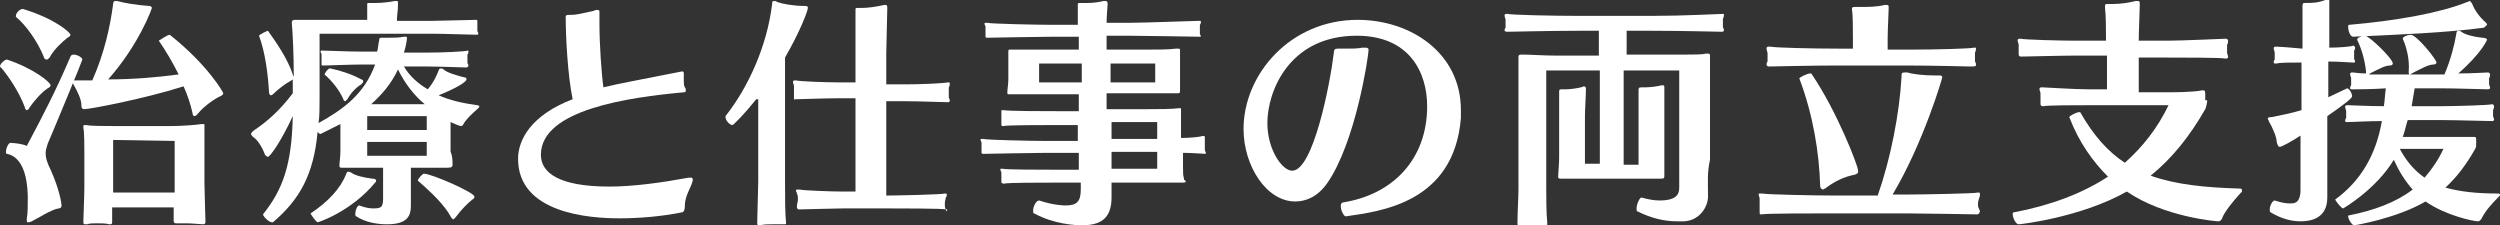
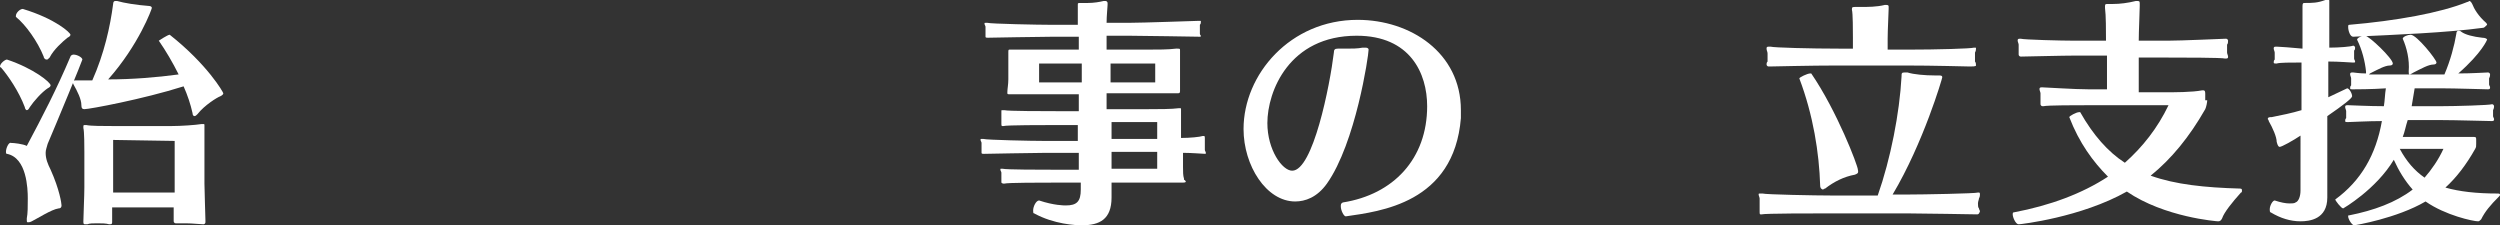
<svg xmlns="http://www.w3.org/2000/svg" version="1.1" id="レイヤー_1" x="0px" y="0px" width="251.9px" height="22.7px" viewBox="0 0 251.9 22.7" style="enable-background:new 0 0 251.9 22.7;" xml:space="preserve">
  <rect x="0" y="0" width="251.9" height="22.7" fill="#333333" stroke="none" />
  <style type="text/css">
	.st0{enable-background:new    ;}
	.st1{fill:#FFFFFF;}
</style>
  <g class="st0">
    <path class="st1" d="M0.7,6c2.7,0.9,4.4,2.3,4.4,2.6c0,0.1-0.1,0.2-0.3,0.3C4.2,9.3,3.4,10.2,3,10.8c-0.1,0.2-0.2,0.3-0.3,0.3   c-0.1,0-0.2-0.2-0.2-0.3C1.9,9.2,0.8,7.6,0.1,6.8C0,6.8,0,6.7,0,6.7C0,6.4,0.5,6,0.7,6L0.7,6z M7.1,5.7c0-0.1,0.2-0.2,0.3-0.2   c0.4,0,0.9,0.3,0.9,0.5c0,0.1-2.6,6.4-3.5,8.5c-0.1,0.4-0.2,0.6-0.2,0.9c0,0.6,0.2,1.1,0.5,1.7c0.9,2,1.1,3.4,1.1,3.6   S6.1,21,5.9,21c-0.7,0.1-2.1,1-2.7,1.3c-0.2,0.1-0.3,0.1-0.4,0.1s-0.1-0.1-0.1-0.2c0-0.1,0-0.2,0-0.2c0.1-0.5,0.1-1.2,0.1-2   c0-1-0.1-4.1-2.1-4.5c-0.1,0-0.1-0.1-0.1-0.2c0-0.4,0.3-1,0.5-0.9c0.3,0,1.2,0.1,1.6,0.3C4.3,11.7,5.7,9,7.1,5.7z M2.3,0.9   c3.3,1,4.8,2.4,4.8,2.6c0,0.1-0.1,0.2-0.3,0.3C6.3,4.2,5.4,5,5,5.8C4.8,6,4.8,6,4.7,6C4.5,6,4.4,5.8,4.4,5.7   c-0.6-1.5-1.8-3.2-2.8-4c0,0,0,0,0-0.1C1.6,1.3,2,0.9,2.3,0.9L2.3,0.9z M17.1,3.5c3.8,3,5.4,5.8,5.4,5.9c0,0.1-0.1,0.2-0.3,0.3   c-0.3,0.1-1.6,0.9-2.3,1.8c-0.1,0.1-0.2,0.2-0.3,0.2c-0.1,0-0.2-0.1-0.2-0.3c-0.2-0.9-0.5-1.8-0.9-2.7c-4.1,1.3-9.5,2.3-10,2.3   c-0.2,0-0.3-0.1-0.3-0.4c0-0.6-0.4-1.4-0.8-2.1c0-0.1-0.1-0.1-0.1-0.2c0-0.1,0.1-0.2,0.3-0.2h1.7c1.2-2.7,1.8-5.4,2.1-7.7   c0-0.2,0.1-0.3,0.2-0.3c0,0,0.1,0,0.2,0c0.7,0.2,1.9,0.4,3.2,0.5c0.2,0,0.3,0.1,0.3,0.2c0,0.1-1.3,3.7-4.4,7.2   C13.3,8,15.8,7.8,18,7.5c-0.6-1.2-1.3-2.4-2-3.4C16,4.1,16.9,3.5,17.1,3.5L17.1,3.5z M20.5,22.6c-0.3,0-1.1-0.1-1.8-0.1   c-0.3,0-0.6,0-0.8,0c-0.1,0-0.1,0-0.2,0c-0.1,0-0.2-0.1-0.2-0.2v-0.1c0-0.2,0-0.7,0-1.3h-6.2c0,0.6,0,1.2,0,1.3v0.1   c0,0.2,0,0.3-0.2,0.3c0,0,0,0-0.1,0c-0.3-0.1-0.8-0.1-1.2-0.1c-0.4,0-0.8,0-1,0.1c-0.1,0-0.1,0-0.2,0c-0.1,0-0.2,0-0.2-0.2v-0.1   c0-0.4,0.1-2.6,0.1-3.4v-3.6c0-0.4,0-2.1-0.1-2.4v-0.1c0-0.2,0-0.2,0.2-0.2h0.1c0.4,0.1,1.8,0.1,2.7,0.1h5.9c0.9,0,2.4-0.1,3-0.2   c0.1,0,0.1,0,0.2,0c0.1,0,0.1,0,0.1,0.2v0.2c0,0.5,0,2,0,2.6v3c0,0.7,0.1,3.3,0.1,3.7c0,0.1,0,0.1,0,0.2c0,0.1-0.1,0.2-0.2,0.2   H20.5z M17.6,14.2l-6.2-0.1v5.3h6.2V14.2z" />
-     <path class="st1" d="M45.6,16.6c0,0.2-0.1,0.3-0.5,0.3c-0.5,0-1.8,0-2.5,0h-1.2V19c0,0.6,0,1.3,0,1.7c0,0.9-0.2,1.9-2.4,1.9   c-1,0-2.2-0.2-3.1-0.8c-0.1,0-0.1-0.1-0.1-0.3c0-0.3,0.2-0.8,0.4-0.8h0c0.5,0.2,1,0.3,1.4,0.3c0.8,0,1-0.1,1-1v-3.1h-1.5   c-2.1,0-2.2,0-2.5,0h-0.1c-0.2,0-0.3,0-0.3-0.2v0c0-0.3,0.1-0.9,0.1-1.5v-2.7l-2,1h0c-0.1,0-0.2-0.1-0.3-0.2   c-0.4,4.3-1.8,6.8-4.5,9.1c0,0,0,0-0.1,0c-0.3,0-0.9-0.6-0.9-0.8v0c2-2.5,2.9-5,3-9.9c-1.2,2.6-2.3,4.1-2.5,4.1   c-0.1,0-0.2-0.1-0.3-0.2c-0.2-0.6-0.7-1.5-1.2-1.8c-0.1-0.1-0.2-0.2-0.2-0.3c0-0.1,0.1-0.2,0.2-0.3c1.5-1,2.7-2.1,4-3.8V8   c0,0-0.1,0.1-0.3,0.2C28.8,8.4,28,9,27.5,9.5c-0.1,0.1-0.2,0.1-0.2,0.1c-0.1,0-0.2-0.1-0.2-0.4c-0.1-1.8-0.4-4-1-5.6   c0-0.1,0.8-0.5,0.9-0.5h0C28,4.5,29,6,29.5,7.5c0,0.1,0.1,0.2,0.1,0.2c0-2.3-0.1-4.3-0.2-5.4v0C29.4,2,29.6,2,29.8,2   c0.8,0,1.9,0,3,0H37V1.9c0-0.5,0-0.8,0-1.3V0.5c0-0.2,0-0.2,0.2-0.2h0.2c0.1,0,0.3,0,0.5,0c0.6,0,1.4-0.1,1.9-0.2   c0.1,0,0.1,0,0.2,0c0.1,0,0.1,0.1,0.1,0.2v0.2c0,0.6-0.1,1-0.1,1.4v0.2h3.6c0.9,0,3.8-0.1,4.4-0.1h0c0.1,0,0.1,0.1,0.1,0.1   c0,0.1,0,0.2,0,0.3c0,0.1,0,0.2,0,0.4c0,0.1,0,0.2,0,0.3c0,0.1,0.1,0.2,0.1,0.3c0,0.1-0.1,0.1-0.2,0.1c-0.5,0-3.3-0.1-4.3-0.1H32.2   v6.5c0,0.9,0,1.8-0.1,2.5c2.5-1.4,4.6-2.9,5.7-5.9h-1.2c-1.3,0-3.6,0.1-3.9,0.1h-0.1c-0.2,0-0.2,0-0.2-0.1c0-0.1,0-0.2,0-0.3   c0-0.1,0-0.2,0-0.4c0-0.1,0-0.3,0-0.3c0-0.1-0.1-0.2-0.1-0.3c0-0.1,0-0.1,0.2-0.1c0,0,0.1,0,0.1,0c0.3,0,2.6,0.1,3.9,0.1h1.5   c0.1-0.3,0.1-0.7,0.2-1.1c0-0.3,0.1-0.3,0.3-0.3h0.7c0.5,0,1,0,1.5-0.1c0.1,0,0.2,0,0.2,0c0.1,0,0.1,0,0.1,0.2   c0,0.1-0.1,0.8-0.3,1.4h2.4c1.3,0,3.8-0.1,4-0.2h0c0.1,0,0.1,0,0.1,0.1c0,0.1,0,0.2-0.1,0.3c0,0.1,0,0.2,0,0.4c0,0.1,0,0.3,0,0.4   c0,0.1,0.1,0.2,0.1,0.3c0,0.1-0.1,0.2-0.2,0.2c-0.3,0-2.7-0.1-4-0.1h-2.3c0.6,1,1.4,1.7,2.4,2.3c0.6-0.7,0.9-1.4,1.1-1.9   c0-0.1,0.1-0.2,0.2-0.2c0.1,0,0.2,0,0.3,0.1c0.3,0.3,1.3,0.6,2.1,0.8c0.2,0,0.2,0.1,0.2,0.2c0,0.3-1.3,1-2.8,1.6   c1.1,0.5,2.4,0.8,3.9,1c0.1,0,0.2,0.1,0.2,0.1s0,0.1-0.1,0.2c-0.7,0.6-1.3,1.2-1.5,1.6c-0.1,0.2-0.2,0.2-0.3,0.2c0,0-0.1,0-1-0.4v3   C45.6,15.7,45.6,16.3,45.6,16.6L45.6,16.6z M31.3,21.5c1.8-1.2,3-2.5,3.6-4c0-0.1,0.1-0.2,0.2-0.2c0.1,0,0.1,0,0.3,0.1   c0.4,0.3,1.3,0.5,2.1,0.6c0.3,0,0.4,0.1,0.4,0.2c0,0.1,0,0.1-0.1,0.2c-2.4,2.9-5.7,4-5.8,4C31.8,22.3,31.3,21.6,31.3,21.5   L31.3,21.5z M32.7,7.5c0-0.1,0.4-0.7,0.6-0.6c1,0.2,2.2,0.6,3.1,1.1c0.1,0,0.2,0.1,0.2,0.2c0,0.1-0.1,0.2-0.2,0.3   C35.9,8.8,35.4,9.3,35,10c-0.1,0.1-0.2,0.2-0.2,0.2c-0.1,0-0.2-0.1-0.2-0.2C34.2,9.1,33.5,8.2,32.7,7.5L32.7,7.5z M43,11.7h-6v1.4   h6V11.7z M43,14.3h-6v1.4h6V14.3z M42.8,10.5c-1.1-0.9-2-2.1-2.7-3.5c-0.7,1.5-1.7,2.6-2.7,3.5H42.8z M42.1,18.2   c0-0.2,0.5-0.7,0.6-0.7c0.8,0,5.1,1.9,5.1,2.3c0,0.1,0,0.2-0.2,0.3c-0.5,0.4-1.1,1-1.7,1.8c-0.1,0.1-0.2,0.2-0.2,0.2   c-0.1,0-0.2-0.1-0.3-0.3C44.8,20.7,43.6,19.5,42.1,18.2C42.1,18.3,42.1,18.3,42.1,18.2z" />
-     <path class="st1" d="M60.4,1.3c0,0.3,0,0.7,0,1.1c0,2,0.2,5,0.4,6.4c0.8-0.2,1.8-0.4,2.8-0.6c5.1-1,5.1-1,5.1-1   c0.1,0,0.2,0,0.2,0.2c0,0,0,0.1,0,0.2c0,0.1,0,0.3,0,0.5c0,0.3,0,0.5,0.1,0.7c0.1,0.1,0.1,0.2,0.1,0.3c0,0.1,0,0.2-0.2,0.2   c-5.4,0.5-14.4,1.7-14.4,6.3c0,1.8,1.8,3.2,6.9,3.2c2.4,0,5.3-0.4,8-0.9c0.1,0,0.1,0,0.2,0c0.1,0,0.2,0,0.2,0.2c0,0,0,0.1,0,0.1   c-0.2,0.8-0.8,1.5-0.8,2.6c0,0.5-0.2,0.6-0.3,0.6c-2,0.4-4.2,0.6-6.3,0.6c-3,0-10.2-0.5-10.2-6c0-1.9,1.3-4.4,5.5-6   C57.2,7.6,57,3.7,57,1.7c0-0.1,0-0.2,0.3-0.2h0.2c0.7,0,1.3-0.2,2.3-0.4C60,1,60.1,1,60.2,1c0.2,0,0.2,0.1,0.2,0.2V1.3z" />
-     <path class="st1" d="M76.2,10c-1.2,1.5-2.3,2.6-2.4,2.6c-0.3,0-0.7-0.5-0.7-0.8c0,0,0,0,0-0.1c2.3-2.9,4.2-7.1,4.7-11.3   c0-0.2,0-0.3,0.2-0.3c0.1,0,0.2,0,0.3,0.1c0.6,0.2,1.6,0.4,2.8,0.4c0.3,0,0.3,0.1,0.3,0.2c0,0.3-0.8,2.4-2.3,5v12.4   c0,1.6,0,3.4,0.1,4.1c0,0.1,0,0.2,0,0.2c0,0.1,0,0.1-0.2,0.1c-0.1,0-0.2,0-0.3,0c-0.2,0-0.6,0-0.9,0c-0.4,0-0.9,0-1.1,0.1   c-0.1,0-0.2,0-0.2,0c-0.2,0-0.2-0.1-0.2-0.2c0-0.1,0-0.1,0-0.2c0-0.7,0.1-3.2,0.1-4V10z M95.3,21.1C95,21,90.6,21,89.6,21h-4.7   c-0.8,0-4,0.1-4.3,0.1c0,0-0.1,0-0.1,0c-0.1,0-0.2-0.1-0.2-0.2c0-0.1,0-0.2,0-0.2c0-0.1,0.1-0.4,0.1-0.6c0-0.2,0-0.4-0.1-0.6   c0-0.1-0.1-0.2-0.1-0.3c0-0.1,0-0.1,0.2-0.1c0,0,0.1,0,0.2,0c0.3,0.1,3.4,0.2,4.3,0.2h1.3V9.9h-1.7c-1.3,0-4,0.1-4.3,0.1   c0,0-0.1,0-0.1,0C80,10.1,80,10,80,9.9c0-0.1,0-0.2,0-0.3c0-0.1,0-0.3,0-0.5s0-0.3,0-0.4c0-0.2-0.1-0.3-0.1-0.4   c0-0.1,0-0.2,0.2-0.2c0,0,0.1,0,0.1,0c0.3,0.1,3,0.2,4.3,0.2h1.7V5.3c0-3.8,0-4.1,0-4.2V1c0-0.2,0-0.2,0.3-0.2h0.3   c0.6,0,1.4-0.1,2.3-0.3c0,0,0.1,0,0.1,0c0.2,0,0.2,0.1,0.2,0.3v0.2c0,0.5-0.1,3.8-0.1,4.4v3.1h2c1.3,0,3.9-0.1,4.2-0.2   c0.1,0,0.1,0,0.1,0c0.1,0,0.1,0.1,0.1,0.1c0,0.1,0,0.3-0.1,0.4c0,0.1,0,0.3,0,0.5c0,0.2,0,0.4,0,0.5c0,0.1,0.1,0.2,0.1,0.3   c0,0.1,0,0.2-0.2,0.2h0c-0.3,0-2.9-0.1-4.2-0.1h-2v9.5h0.3c0.8,0,5.4-0.1,5.6-0.2c0,0,0,0,0.1,0c0.1,0,0.1,0.1,0.1,0.1   c0,0.1,0,0.2-0.1,0.3c0,0.1-0.1,0.4-0.1,0.6c0,0.2,0,0.5,0.1,0.6c0,0.1,0.1,0.2,0.1,0.2C95.5,21,95.4,21.1,95.3,21.1L95.3,21.1z" />
    <path class="st1" d="M119.2,18.4c-0.4,0-1.9,0-2.8,0H112c0,0.6,0,1.1,0,1.5c0,2.2-1.2,2.8-3,2.8c-0.6,0-2.8-0.1-4.8-1.2   c-0.1,0-0.1-0.1-0.1-0.3c0-0.4,0.3-1,0.6-1h0c1.5,0.5,2.5,0.5,2.7,0.5c1.1,0,1.5-0.4,1.5-1.6v-0.7h-2.5c-1.4,0-4.9,0-5.2,0.1h-0.1   c-0.1,0-0.2-0.1-0.2-0.1c0-0.1,0-0.1,0-0.2c0-0.1,0-0.2,0-0.4c0-0.1,0-0.3,0-0.4c0-0.1-0.1-0.2-0.1-0.3c0-0.1,0-0.1,0.1-0.1   c0,0,0.1,0,0.1,0c0.4,0.1,3.9,0.1,5.2,0.1h2.5v-1.7h-3.3c-1.4,0-5.8,0.1-6.2,0.1h-0.1c-0.1,0-0.2,0-0.2-0.1c0-0.1,0-0.1,0-0.2   c0-0.1,0-0.3,0-0.4s0-0.3,0-0.4c0-0.1-0.1-0.2-0.1-0.3c0-0.1,0-0.1,0.1-0.1c0,0,0.1,0,0.2,0c0.3,0.1,4.8,0.2,6.2,0.2h3.3v-1.6h-2.3   c-1,0-4.9,0-5.2,0.1c0,0-0.1,0-0.1,0c-0.1,0-0.1-0.1-0.1-0.2c0-0.1,0-0.1,0-0.2c0-0.1,0-0.2,0-0.3c0-0.2,0-0.4,0-0.5   c0-0.1,0-0.2,0-0.3c0-0.1,0-0.1,0.1-0.1c0,0,0.1,0,0.2,0c0.3,0.1,4.2,0.1,5.2,0.1h2.3V9.5h-4c-1.1,0-1.9,0-2.7,0h-0.2   c-0.3,0-0.3,0-0.3-0.2V9.3c0-0.3,0.1-0.8,0.1-1.3V6.5c0-0.4,0-0.6,0-1.2V5.2c0-0.1,0-0.2,0.1-0.2c0.1,0,0.1,0,0.2,0   c0.3,0,1.6,0,2.8,0h4V3.7h-2.6c-1.4,0-6.2,0.1-6.5,0.1h-0.1c-0.1,0-0.2,0-0.2-0.1c0,0,0-0.1,0-0.2c0-0.1,0-0.3,0-0.4   c0-0.2,0-0.4,0-0.4c0-0.1-0.1-0.2-0.1-0.3c0-0.1,0-0.1,0.1-0.1c0,0,0.1,0,0.2,0c0.3,0.1,5.1,0.2,6.5,0.2h2.6c0-0.6,0-1.4,0-1.7V0.5   c0-0.2,0-0.2,0.3-0.2h0.2c0.2,0,0.3,0,0.5,0c0.6,0,1.2-0.1,1.6-0.2c0.1,0,0.2,0,0.2,0c0.1,0,0.2,0.1,0.2,0.2c0,0.1,0,0.1,0,0.2   c0,0.2-0.1,1.1-0.1,1.8h2.2c1.4,0,6.9-0.2,7.1-0.2h0.1c0.1,0,0.1,0,0.1,0.1c0,0.1,0,0.2-0.1,0.3c0,0.1,0,0.3,0,0.5s0,0.4,0,0.4   c0,0.1,0.1,0.2,0.1,0.2c0,0.1,0,0.1-0.2,0.1h0c-0.3,0-5.7-0.1-7.1-0.1h-2.2v1.4h4c1.2,0,2.2,0,3-0.1h0.1c0.3,0,0.3,0,0.3,0.2   c0,0.1,0,0.2,0,0.3c0,0.3,0,0.6,0,1v1.6c0,0.4,0,0.9,0,1.1v0.1c0,0.2-0.1,0.2-0.3,0.2h-0.1c-0.5,0-1.9,0-3,0h-4V11h4.2   c1,0,2.4,0,3.1-0.1h0.1c0.1,0,0.1,0,0.1,0.2v0.2c0,0.5,0,0.9,0,1.4v1.2c0.9,0,1.9-0.1,2.2-0.2c0,0,0,0,0.1,0c0.1,0,0.1,0.1,0.1,0.2   c0,0.1,0,0.2,0,0.3c0,0.1,0,0.3,0,0.5s0,0.3,0,0.4c0,0.1,0.1,0.2,0.1,0.3c0,0.1,0,0.1-0.1,0.1h0c-0.2,0-1.3-0.1-2.2-0.1v1.4   c0,0.5,0,0.9,0.1,1.2v0.1C119.6,18.3,119.5,18.4,119.2,18.4L119.2,18.4z M109,6.4h-4.3v1.9h4.3V6.4z M116.4,6.4h-4.5v1.9h4.5V6.4z    M116.6,12.3h-4.6V14h4.6V12.3z M116.6,15.3h-4.6V17h4.6V15.3z" />
    <path class="st1" d="M135.6,21.8c-0.2,0-0.5-0.6-0.5-1c0-0.2,0-0.3,0.2-0.4c5.1-0.8,8.5-4.4,8.5-9.7c0-3.3-1.7-7.1-7.1-7.1   c-6.8,0-9,5.6-9,8.8c0,2.7,1.5,4.8,2.5,4.8c2.1,0,3.8-8.6,4.2-11.9c0-0.3,0.1-0.4,0.4-0.4c0.1,0,0.2,0,0.3,0c0.2,0,0.4,0,0.6,0   c0.5,0,1.1,0,1.6-0.1c0.1,0,0.2,0,0.3,0c0.2,0,0.3,0.1,0.3,0.2c0,0.6-1.3,9.4-4.2,13.5c-1,1.4-2.2,1.8-3.2,1.8   c-2.9,0-5.2-3.6-5.2-7.3c0-5.5,4.7-11,11.5-11c5.3,0,10.4,3.3,10.4,9.1c0,0.3,0,0.6,0,0.8C146.5,20.5,139,21.3,135.6,21.8   L135.6,21.8z" />
-     <path class="st1" d="M172.1,19.8c0,1-0.8,2.4-2.4,2.5c-0.2,0-0.5,0-0.7,0c-1.3,0-2.6-0.3-4-1c-0.1,0-0.1-0.1-0.1-0.3   c0-0.4,0.3-1.1,0.5-1.1h0c0.7,0.2,1.3,0.3,1.8,0.3c1.7,0,2-0.6,2-1.3V7.1h-5.6v9.5h1.5v-4.9c0-0.6,0-1.9,0-2.4V9.1   c0-0.2,0-0.3,0.3-0.3h0.4c0.5,0,1.2-0.1,1.6-0.2c0.1,0,0.2,0,0.2,0c0.1,0,0.1,0.1,0.1,0.2v0.1c0,0.7,0,2.1,0,2.7v4.1   c0,0.4,0,1.7,0,1.9v0.1c0,0.2,0,0.3-0.3,0.3h-0.1c-0.5,0-1.9,0-2.5,0h-5.2c-0.3,0-1.4,0-2.2,0h-0.1c-0.2,0-0.3,0-0.3-0.2v0   c0-0.3,0.1-1.3,0.1-1.9v-4.1c0-0.4,0-1.9,0-2.4c0-0.1,0-0.1,0-0.2c0-0.2,0.1-0.2,0.3-0.2h0.4c0.4,0,1.1-0.1,1.5-0.2   c0.1,0,0.2-0.1,0.3-0.1c0.1,0,0.2,0.1,0.2,0.2v0c0,0.7-0.1,2.2-0.1,2.8v4.8h1.5V7.1h-5.4v12c0,0.7,0,2.3,0.1,3.3c0,0.1,0,0.1,0,0.2   c0,0.1,0,0.2-0.2,0.2c0,0-0.1,0-0.2,0c-0.2,0-0.6-0.1-1-0.1c-0.4,0-0.9,0-1.2,0.1c-0.1,0-0.2,0-0.2,0c-0.1,0-0.2-0.1-0.2-0.3v-0.1   c0-0.8,0.1-2.6,0.1-3.3V8.1c0-0.6,0-1.5,0-2.3c0-0.2,0-0.3,0.3-0.3h0.1c0.8,0,2.2,0.1,3.2,0.1h4.5V3.1h-2c-2.8,0-7,0.1-7.2,0.1   h-0.1c-0.1,0-0.2-0.1-0.2-0.1c0-0.1,0-0.2,0.1-0.3c0-0.1,0-0.2,0-0.4c0-0.1,0-0.3,0-0.4c0-0.1-0.1-0.3-0.1-0.4c0-0.1,0-0.2,0.2-0.2   c0,0,0.1,0,0.1,0c0.3,0.1,4.5,0.2,7.2,0.2h7.4c3,0,6.9-0.2,7.1-0.2h0c0.1,0,0.1,0,0.1,0.1c0,0.1,0,0.2-0.1,0.4c0,0.1,0,0.2,0,0.4   c0,0.1,0,0.3,0,0.4c0,0.1,0.1,0.2,0.1,0.3c0,0.1,0,0.2-0.2,0.2h0c-0.3,0-4-0.1-7.1-0.1h-2.5v2.4h4.5c2.7,0,3.1,0,3.5-0.1   c0.1,0,0.1,0,0.2,0c0.2,0,0.2,0.1,0.2,0.3v0.1c0,0.6,0,2.1,0,2.5v7.8C172,17.4,172.1,18.5,172.1,19.8L172.1,19.8z" />
    <path class="st1" d="M199.2,21.6c-0.2,0-5.6-0.1-7.1-0.1h-7.6c-1.7,0-6.7,0-7,0.1c0,0-0.1,0-0.1,0c-0.1,0-0.1-0.1-0.1-0.2   c0-0.1,0-0.2,0-0.3c0-0.1,0-0.3,0-0.5c0-0.2,0-0.4,0-0.6c0-0.1-0.1-0.3-0.1-0.4c0-0.1,0-0.1,0.2-0.1c0,0,0.1,0,0.2,0   c0.3,0.1,5.3,0.2,7,0.2h4.6c1.3-3.7,2.2-8.3,2.4-12c0-0.3,0-0.4,0.3-0.4c0.1,0,0.2,0,0.3,0c0.6,0.2,1.8,0.3,2.7,0.3h0.5   c0.3,0,0.3,0.1,0.3,0.2c0,0.1-1.9,6.6-5,11.8h1.5c1.5,0,6.9-0.1,7.1-0.2c0,0,0,0,0.1,0c0.1,0,0.1,0.1,0.1,0.2s0,0.2-0.1,0.4   c0,0.1-0.1,0.3-0.1,0.5c0,0.2,0,0.4,0.1,0.5c0,0.1,0.1,0.2,0.1,0.3C199.4,21.6,199.3,21.6,199.2,21.6L199.2,21.6z M198.5,6.7   c-0.3,0-3.6-0.1-6.6-0.1h-6.7c-2.8,0-6.6,0.1-6.9,0.1c0,0-0.1,0-0.1,0c-0.1,0-0.2-0.1-0.2-0.2c0-0.1,0-0.2,0.1-0.3   c0-0.1,0-0.3,0-0.4c0-0.1,0-0.3,0-0.4c0-0.2-0.1-0.3-0.1-0.5c0-0.1,0-0.2,0.2-0.2c0,0,0.1,0,0.2,0c0.3,0.1,4.1,0.2,6.9,0.2h1.4V3.8   c0-0.6,0-2.5-0.1-2.8c0,0,0-0.1,0-0.1c0-0.2,0.1-0.2,0.4-0.2h0.5c0.7,0,1.6,0,2.4-0.2c0.1,0,0.1,0,0.2,0c0.2,0,0.2,0.1,0.2,0.2   c0,0.1,0,0.1,0,0.2c0,0.3-0.1,2.2-0.1,3v1.1h2c3,0,6.4-0.1,6.7-0.2h0.1c0.1,0,0.1,0,0.1,0.1s0,0.2-0.1,0.4c0,0.1,0,0.3,0,0.4   c0,0.2,0,0.4,0,0.5c0.1,0.1,0.1,0.3,0.1,0.4S198.7,6.7,198.5,6.7L198.5,6.7z M186.9,17.6c-1.1,0.2-2.1,0.7-3,1.4   c-0.1,0-0.2,0.1-0.2,0.1c-0.1,0-0.3-0.1-0.3-0.4c-0.1-3.3-0.7-7.1-2.1-10.8c0-0.1,0.8-0.5,1.1-0.5c0.1,0,0.1,0,0.1,0   c2.6,3.8,4.7,9.3,4.7,9.7C187.3,17.5,187.1,17.5,186.9,17.6z" />
    <path class="st1" d="M222.4,10.1c0,0.2-0.1,0.7-0.2,0.9c-1.6,2.8-3.4,5-5.5,6.7c2.5,0.9,5.5,1.2,9,1.3c0.2,0,0.2,0.1,0.2,0.2   c0,0.1,0,0.2-0.1,0.2c-0.9,1-1.7,2-1.9,2.6c-0.1,0.2-0.2,0.3-0.4,0.3c-0.1,0-5.4-0.4-9.2-3c-4.6,2.6-10.7,3.3-10.9,3.3   c-0.3,0-0.6-0.7-0.6-1c0-0.1,0-0.2,0.1-0.2c3.7-0.7,6.9-1.9,9.5-3.6c-1.5-1.5-2.9-3.4-3.9-6c0-0.1,0.7-0.5,1-0.5c0,0,0.1,0,0.1,0   c1.3,2.3,2.8,4,4.5,5.1c1.8-1.6,3.3-3.5,4.4-5.8h-7.9c-1.4,0-4.3,0-4.7,0.1c0,0-0.1,0-0.1,0c-0.1,0-0.2-0.1-0.2-0.2   c0-0.1,0-0.2,0-0.3c0-0.1,0-0.3,0-0.4c0-0.1,0-0.3,0-0.4c0-0.1-0.1-0.3-0.1-0.4s0-0.2,0.2-0.2c0,0,0.1,0,0.1,0   c0.3,0,3.2,0.2,4.7,0.2h1.8V5.6h-3.1c-1.3,0-5.2,0.1-5.5,0.1c0,0-0.1,0-0.1,0c-0.1,0-0.2-0.1-0.2-0.2c0-0.1,0-0.2,0-0.3   c0-0.1,0-0.3,0-0.4c0-0.1,0-0.3,0-0.3c0-0.1-0.1-0.3-0.1-0.4c0-0.1,0-0.2,0.2-0.2c0,0,0.1,0,0.1,0c0.3,0.1,4.1,0.2,5.5,0.2h3.1   c0-0.9,0-2.6-0.1-3.3c0-0.1,0-0.1,0-0.2c0-0.2,0.1-0.2,0.3-0.2h0.5c0.7,0,1.5-0.1,2.3-0.3c0.1,0,0.2,0,0.2,0c0.2,0,0.2,0.1,0.2,0.3   c0,0.1,0,0.1,0,0.2c0,0.6-0.1,2.5-0.1,3.5h2.9c1.4,0,5.7-0.2,5.9-0.2h0c0.1,0,0.2,0.1,0.2,0.2c0,0.1,0,0.3-0.1,0.4   c0,0.1,0,0.2,0,0.4s0,0.3,0,0.4c0,0.1,0.1,0.3,0.1,0.4c0,0.1,0,0.2-0.2,0.2h-0.1c-0.3-0.1-4.4-0.1-5.8-0.1h-2.9v3.5h2.4   c1.2,0,3,0,4-0.2h0.1c0.2,0,0.2,0.2,0.2,0.4V10.1z" />
    <path class="st1" d="M231.9,13.6c-0.9,0.6-2,1.2-2.2,1.2c-0.1,0-0.2-0.1-0.3-0.5c0-0.5-0.4-1.4-0.8-2.1c0-0.1-0.1-0.2-0.1-0.2   c0-0.2,0.2-0.2,0.4-0.2c1-0.2,2-0.4,3-0.7V6.3c-1.1,0-2.2,0-2.5,0.1c-0.1,0-0.1,0-0.1,0c-0.1,0-0.2,0-0.2-0.1c0-0.1,0-0.2,0.1-0.3   c0-0.1,0-0.2,0-0.3c0-0.1,0-0.3,0-0.4c0-0.1-0.1-0.3-0.1-0.4c0-0.1,0-0.2,0.2-0.2h0.1c0.3,0,1.5,0.1,2.6,0.2V3.8c0-0.7,0-2.4,0-3.1   V0.6c0-0.3,0.1-0.3,0.2-0.3c0.8,0,1.3,0,2.1-0.3c0.1,0,0.2-0.1,0.3-0.1c0.1,0,0.1,0.1,0.1,0.2v0.1c0,0.9,0,2.4,0,3.2v1.4   c1,0,2.2-0.1,2.4-0.2h0c0.1,0,0.2,0.1,0.2,0.2s0,0.2-0.1,0.3c0,0.1,0,0.3,0,0.4c0,0.1,0,0.3,0,0.4c0,0.1,0.1,0.2,0.1,0.3   c0,0.1,0,0.1-0.2,0.1h-0.1c-0.2,0-1.3-0.1-2.4-0.1v3.6c0.6-0.3,1.3-0.6,1.9-0.9h0c0.2,0,0.5,0.5,0.5,0.8c0,0.2-0.9,0.9-2.5,2v4.8   c0,1.3,0,2.9,0,3.4c0,2.2-1.8,2.4-2.7,2.4c-1,0-2-0.3-3-0.9c-0.1,0-0.1-0.2-0.1-0.3c0-0.4,0.3-0.9,0.5-0.9h0   c0.6,0.2,1.1,0.3,1.5,0.3c0.2,0,0.5,0,0.6-0.1c0.3-0.1,0.5-0.6,0.5-1.2V13.6z M249.5,14.5c0,0.3,0,0.3-0.1,0.5   c-0.9,1.6-1.9,2.9-3,3.9c1.4,0.4,3.1,0.6,5.3,0.6c0.2,0,0.2,0.1,0.2,0.1c0,0.1,0,0.1-0.1,0.2c-0.9,0.9-1.4,1.5-1.8,2.3   c-0.1,0.1-0.2,0.2-0.3,0.2c-0.5,0-3.3-0.6-5.3-2c-2.9,1.7-7.1,2.4-7.2,2.4c-0.2,0-0.6-0.6-0.6-0.9c0-0.1,0-0.1,0.1-0.1   c2.5-0.5,4.7-1.3,6.4-2.6c-0.8-0.9-1.4-1.9-1.9-3c-1.8,3-5.1,4.9-5.1,4.9c-0.2,0-0.8-0.8-0.8-0.9v0c2.6-1.9,4.1-4.5,4.7-7.9   c-1.4,0-3.1,0.1-3.4,0.1h-0.1c-0.1,0-0.2,0-0.2-0.1s0-0.2,0.1-0.3c0-0.1,0-0.3,0-0.4s0-0.2,0-0.3c0-0.1-0.1-0.3-0.1-0.4   s0-0.2,0.2-0.2c0,0,0.1,0,0.1,0c0.2,0,2.1,0.1,3.6,0.1c0.1-0.6,0.1-1.2,0.2-1.8C239,9,237.3,9,237.1,9H237c-0.1,0-0.2,0-0.2-0.1   s0-0.2,0.1-0.3c0-0.1,0-0.3,0-0.4c0-0.1,0-0.2,0-0.3c0-0.1-0.1-0.3-0.1-0.4c0-0.1,0-0.2,0.2-0.2c0,0,0.1,0,0.1,0   c0.1,0,0.6,0.1,1.3,0.1c0,0,0-0.1,0-0.2c-0.1-1-0.4-2.2-0.9-3.2v0c0-0.2,0.5-0.4,0.8-0.4c0.4,0,2.8,2.3,2.8,2.8   c0,0.1-0.1,0.2-0.3,0.2c-0.5,0-1.2,0.4-2,0.8l-0.1,0.1c0.9,0,1.9,0,2.6,0h5c0.6-1.4,1-2.9,1.2-4.1c0-0.2,0.1-0.3,0.2-0.3   c0.1,0,0.2,0,0.3,0.1c0.4,0.3,1.2,0.5,2.1,0.6c0.3,0,0.5,0.1,0.5,0.2c0,0-0.5,1.3-2.9,3.4c1.4,0,2.8-0.1,3-0.1h0   c0.1,0,0.2,0.1,0.2,0.2c0,0.1,0,0.2-0.1,0.4c0,0.1,0,0.2,0,0.3c0,0.1,0,0.2,0,0.3c0,0.1,0.1,0.2,0.1,0.3c0,0.1,0,0.2-0.2,0.2h0   c-0.3,0-3.4-0.1-4.6-0.1h-2.8c-0.1,0.6-0.2,1.2-0.3,1.8h3c1.4,0,4.9-0.1,5.1-0.2h0c0.1,0,0.2,0.1,0.2,0.2c0,0.1,0,0.2-0.1,0.4   c0,0.1,0,0.2,0,0.3c0,0.1,0,0.2,0,0.3c0,0.1,0.1,0.2,0.1,0.3c0,0.1,0,0.2-0.2,0.2h0c-0.3,0-3.8-0.1-5.1-0.1h-3.4   c-0.2,0.6-0.3,1.2-0.5,1.7h3.9c1.3,0,2.3,0,3.2,0h0.1c0.2,0,0.2,0.1,0.2,0.3V14.5z M250.2,2.8c-3.7,0.5-8.8,0.7-13.1,0.9   c-0.3,0-0.5-0.6-0.5-1c0-0.1,0-0.2,0.1-0.2c4.7-0.4,9.2-1.2,11.9-2.3c0.1,0,0.2-0.1,0.2-0.1c0.1,0,0.2,0.1,0.3,0.3   c0.2,0.5,0.6,1.2,1.4,1.9c0.1,0.1,0.1,0.2,0.1,0.2C250.4,2.7,250.3,2.8,250.2,2.8z M241.8,15c0.7,1.3,1.5,2.2,2.5,2.9   c0.7-0.8,1.4-1.8,1.9-2.9H241.8z M242.1,3.9c0-0.2,0.5-0.4,0.8-0.4c0.6,0,2.6,2.5,2.6,2.8c0,0.1-0.1,0.2-0.3,0.2   c-0.5,0-1.2,0.4-2,0.8c-0.2,0.1-0.3,0.2-0.4,0.2c-0.1,0-0.1-0.1-0.1-0.3C242.8,6,242.5,4.8,242.1,3.9L242.1,3.9z" />
  </g>
</svg>